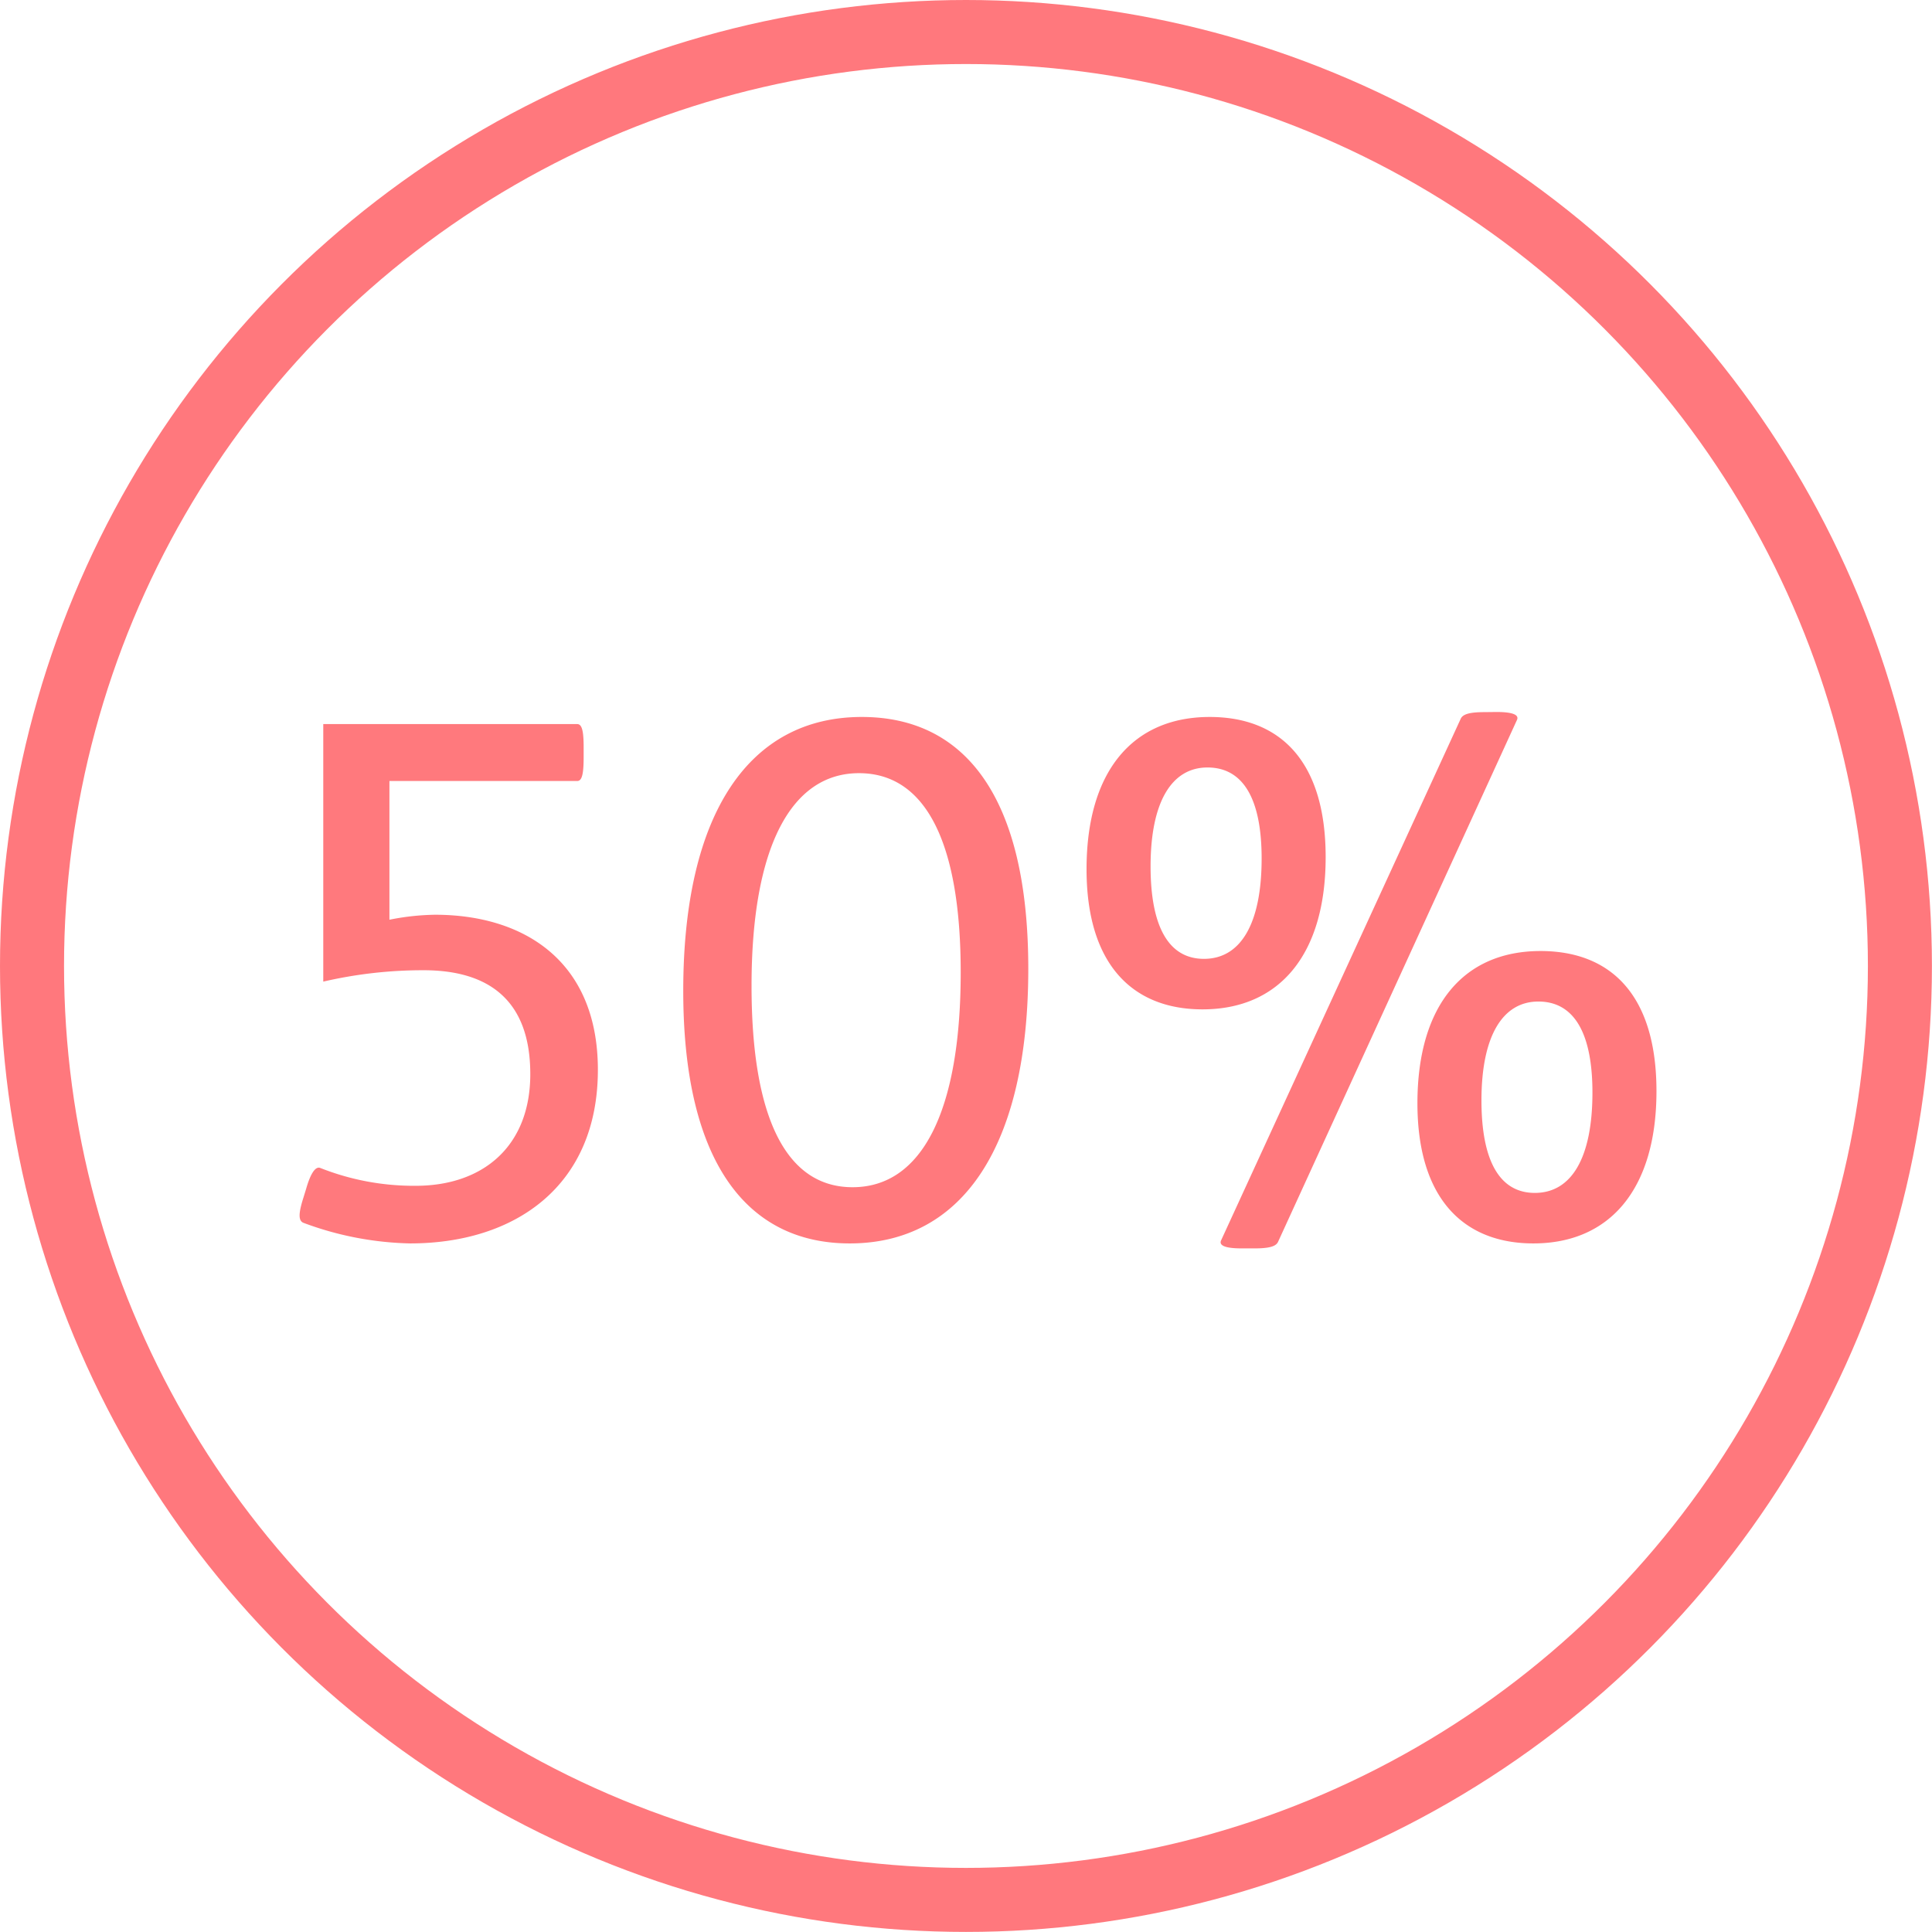
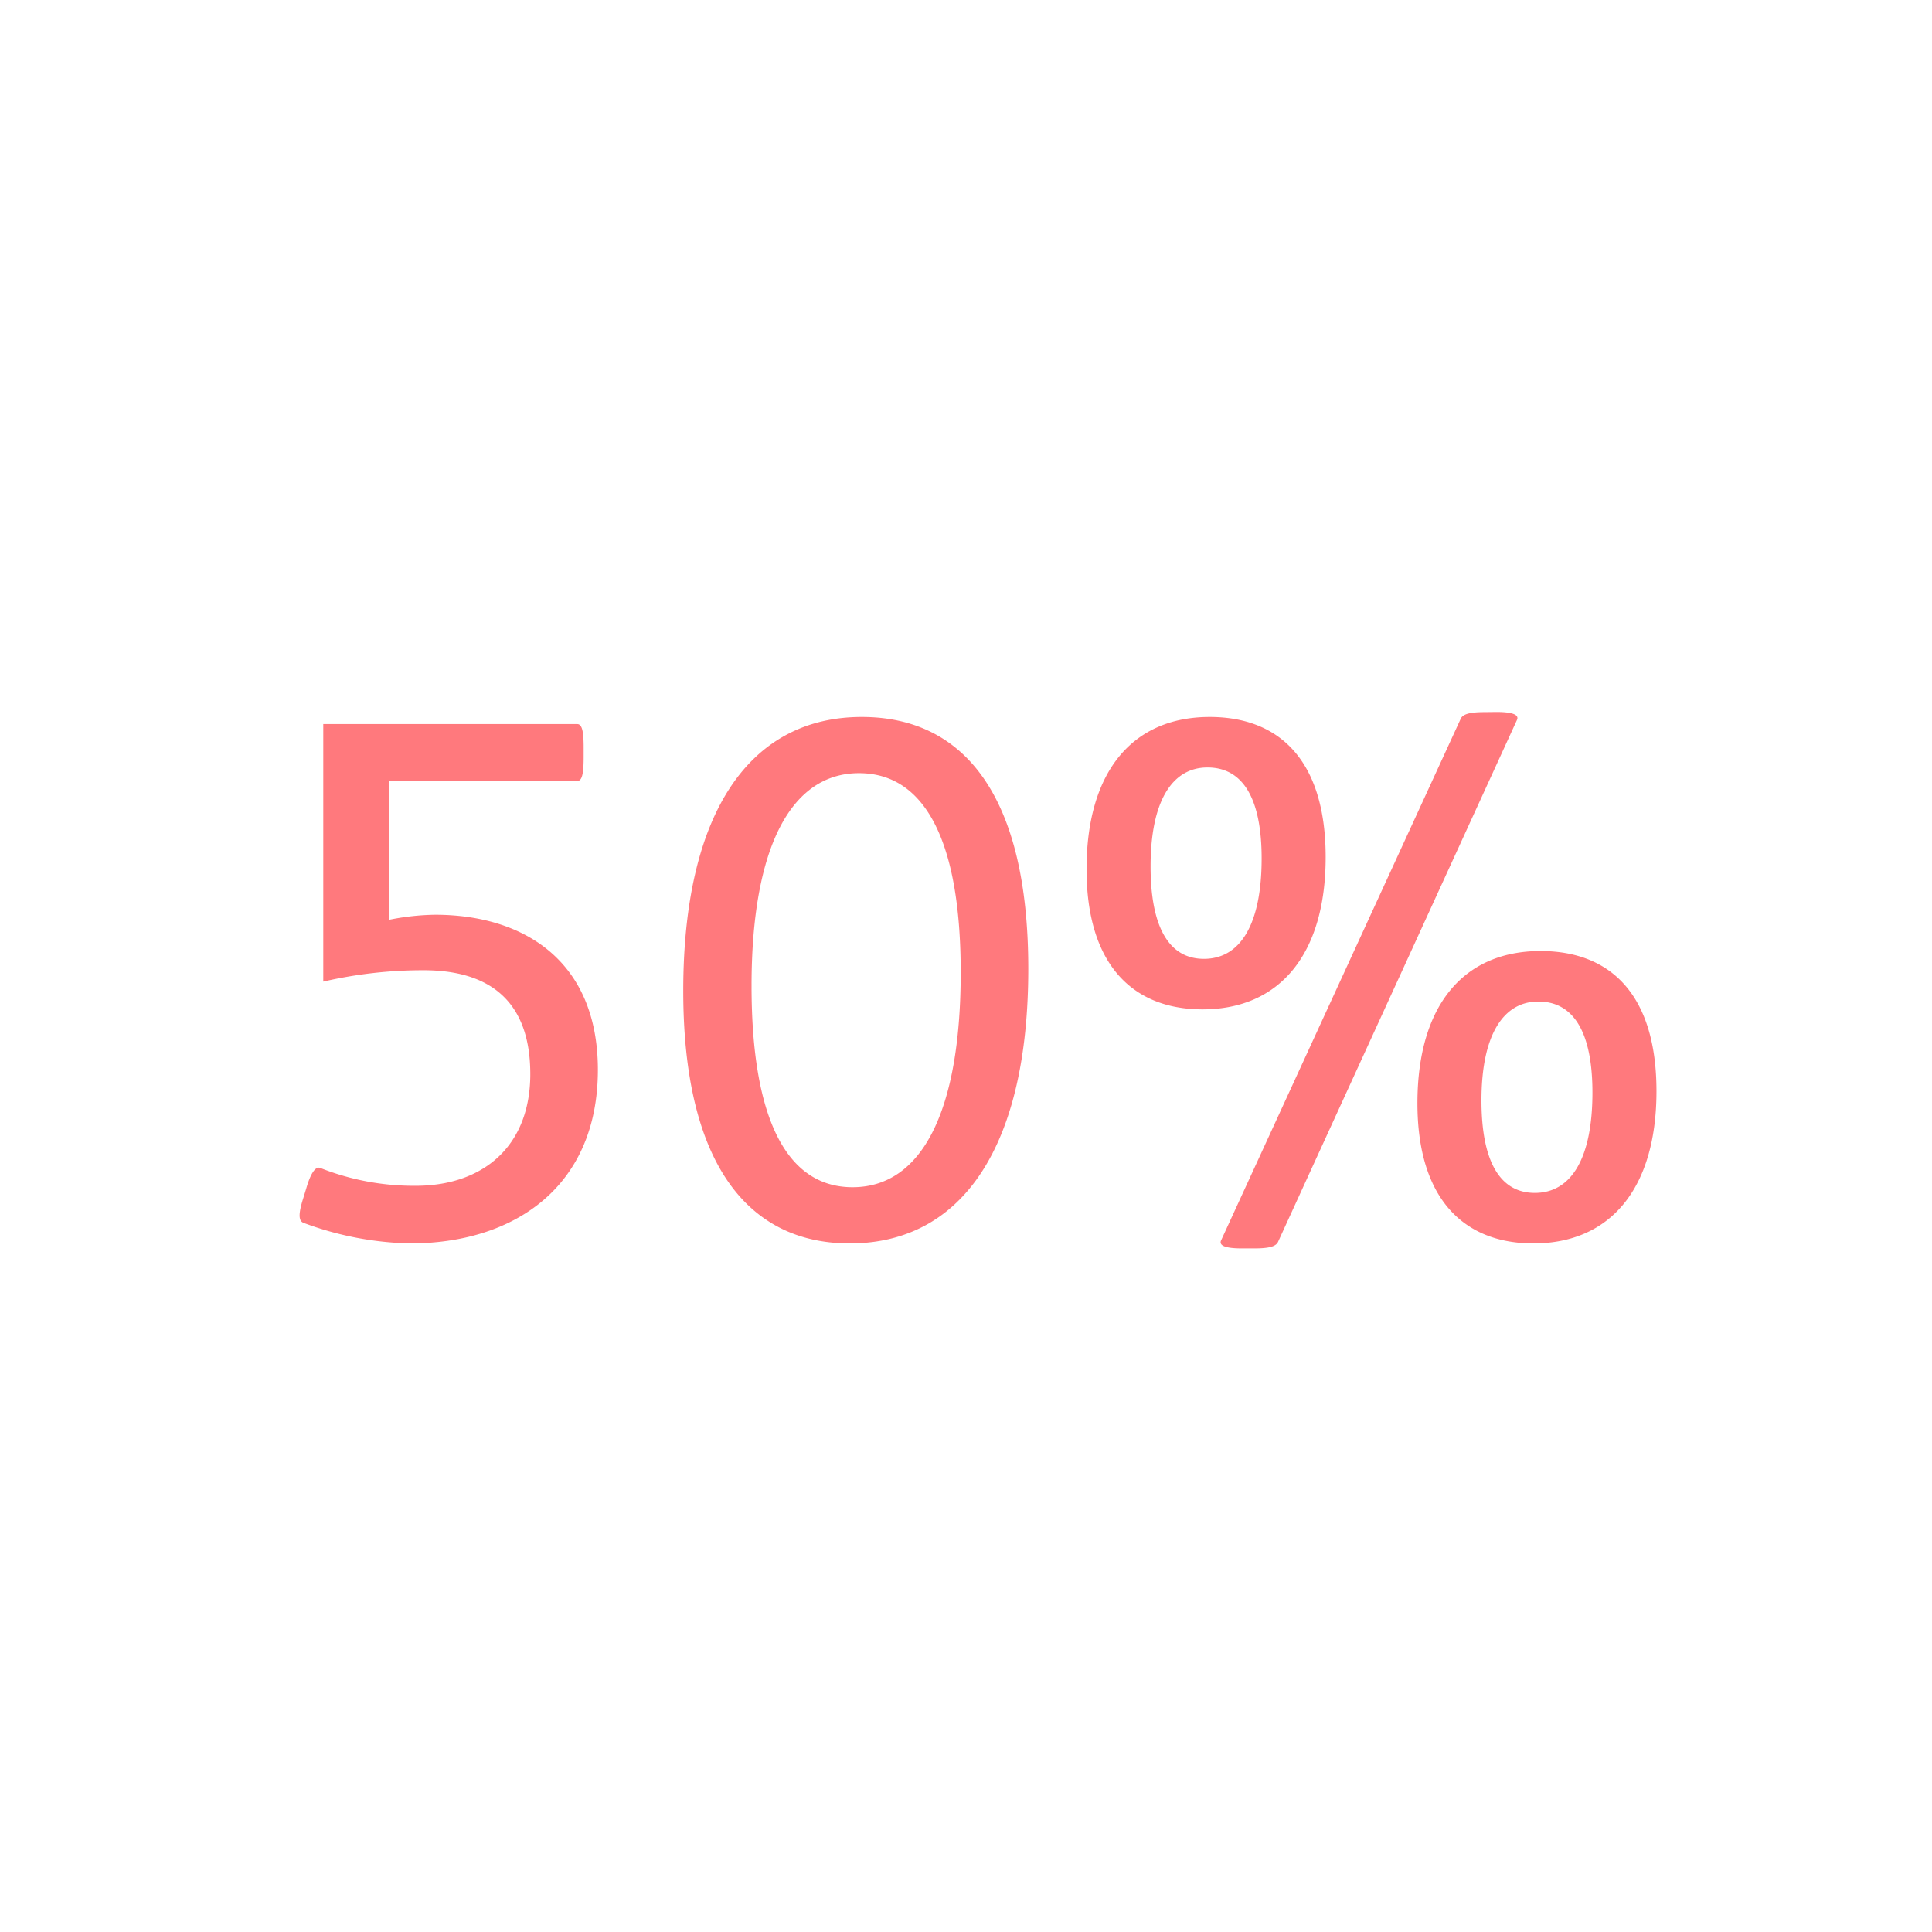
<svg xmlns="http://www.w3.org/2000/svg" viewBox="0 0 271.57 271.57">
  <defs>
    <style>.cls-2{fill:#ff575d}</style>
  </defs>
  <g id="Layer_2" data-name="Layer 2">
    <g id="Layer_1-2" data-name="Layer 1">
      <g style="opacity:.8">
        <path class="cls-2" d="M81.14 101.78c.7 0 .9 1.1.9 3.3v1.3c0 2.3-.2 3.4-.9 3.4h-26.4v19.5a34.82 34.82 0 0 1 6.4-.7c12.5 0 22.9 6.5 22.9 21.8 0 16.3-11.6 24.4-26.4 24.4a45.4 45.4 0 0 1-15-2.9c-.7-.3-.7-1.3 0-3.5l.4-1.3c.6-2.1 1.3-3.2 2-2.9a35.68 35.68 0 0 0 13.4 2.5c9.4 0 16.1-5.5 16.1-15.7 0-11.7-7.4-14.6-15-14.6a62.06 62.06 0 0 0-14.1 1.6v-36.2ZM144.54 136.18c0 24.7-9.1 38.6-25.1 38.6-14.5 0-23.4-11.5-23.4-35.5 0-25 9.3-38.5 25.1-38.5 14.4 0 23.4 11.1 23.4 35.4Zm-38.9 2.4c0 18.4 4.8 28.3 14.2 28.3 9.8 0 15.2-10.8 15.2-30.2 0-18.4-5-28-14.3-28-9.5 0-15.1 10.32-15.1 29.9ZM186.34 120.48c0 13.7-6.5 21.4-17.31 21.4-9.9 0-16.3-6.4-16.3-19.7 0-13.9 6.6-21.4 17.31-21.4 9.9 0 16.3 6.22 16.3 19.7Zm-24.61 1.3c0 8.4 2.5 13 7.5 13 5.2 0 8.11-5 8.11-14.1 0-8.4-2.6-12.8-7.61-12.8s-8 4.8-8 13.9Zm48.61-21.7c2.3 0 3.2.4 2.9 1.1l-33.6 73.4c-.3.61-1.2.9-3.3.9h-1.8c-2.31 0-3.2-.4-2.91-1.1L205.34 101c.3-.6 1.2-.9 3.3-.9Zm22.5 53.3c0 13.7-6.5 21.4-17.3 21.4-9.9 0-16.3-6.4-16.3-19.7 0-13.9 6.6-21.4 17.3-21.4 9.9 0 16.3 6.2 16.3 19.7Zm-24.6 1.3c0 8.4 2.5 13 7.5 13 5.2 0 8.1-5 8.1-14.1 0-8.4-2.6-12.8-7.6-12.8s-8 4.8-8 13.9Z" />
      </g>
-       <circle cx="135.78" cy="135.78" r="131.28" style="fill:none;stroke:#ff575d;stroke-miterlimit:10;stroke-width:9px;opacity:.8" />
    </g>
  </g>
</svg>